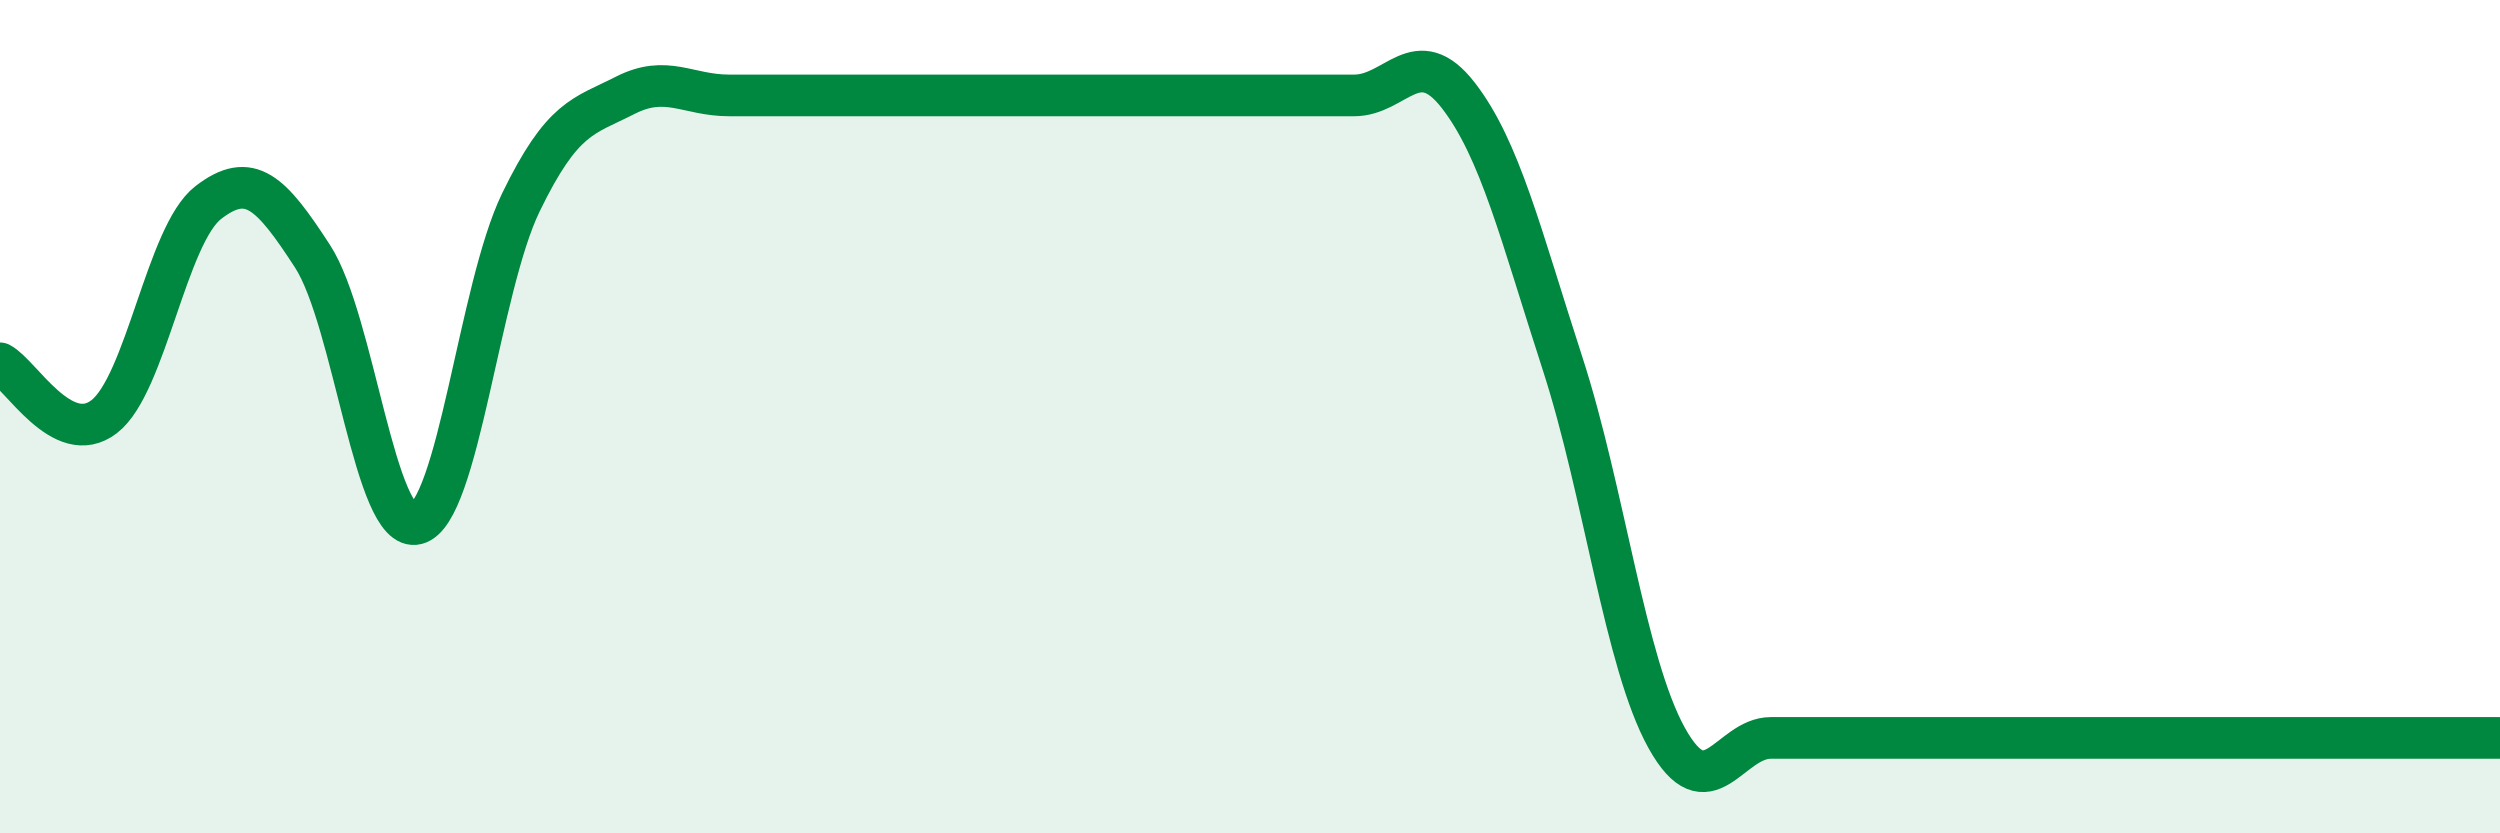
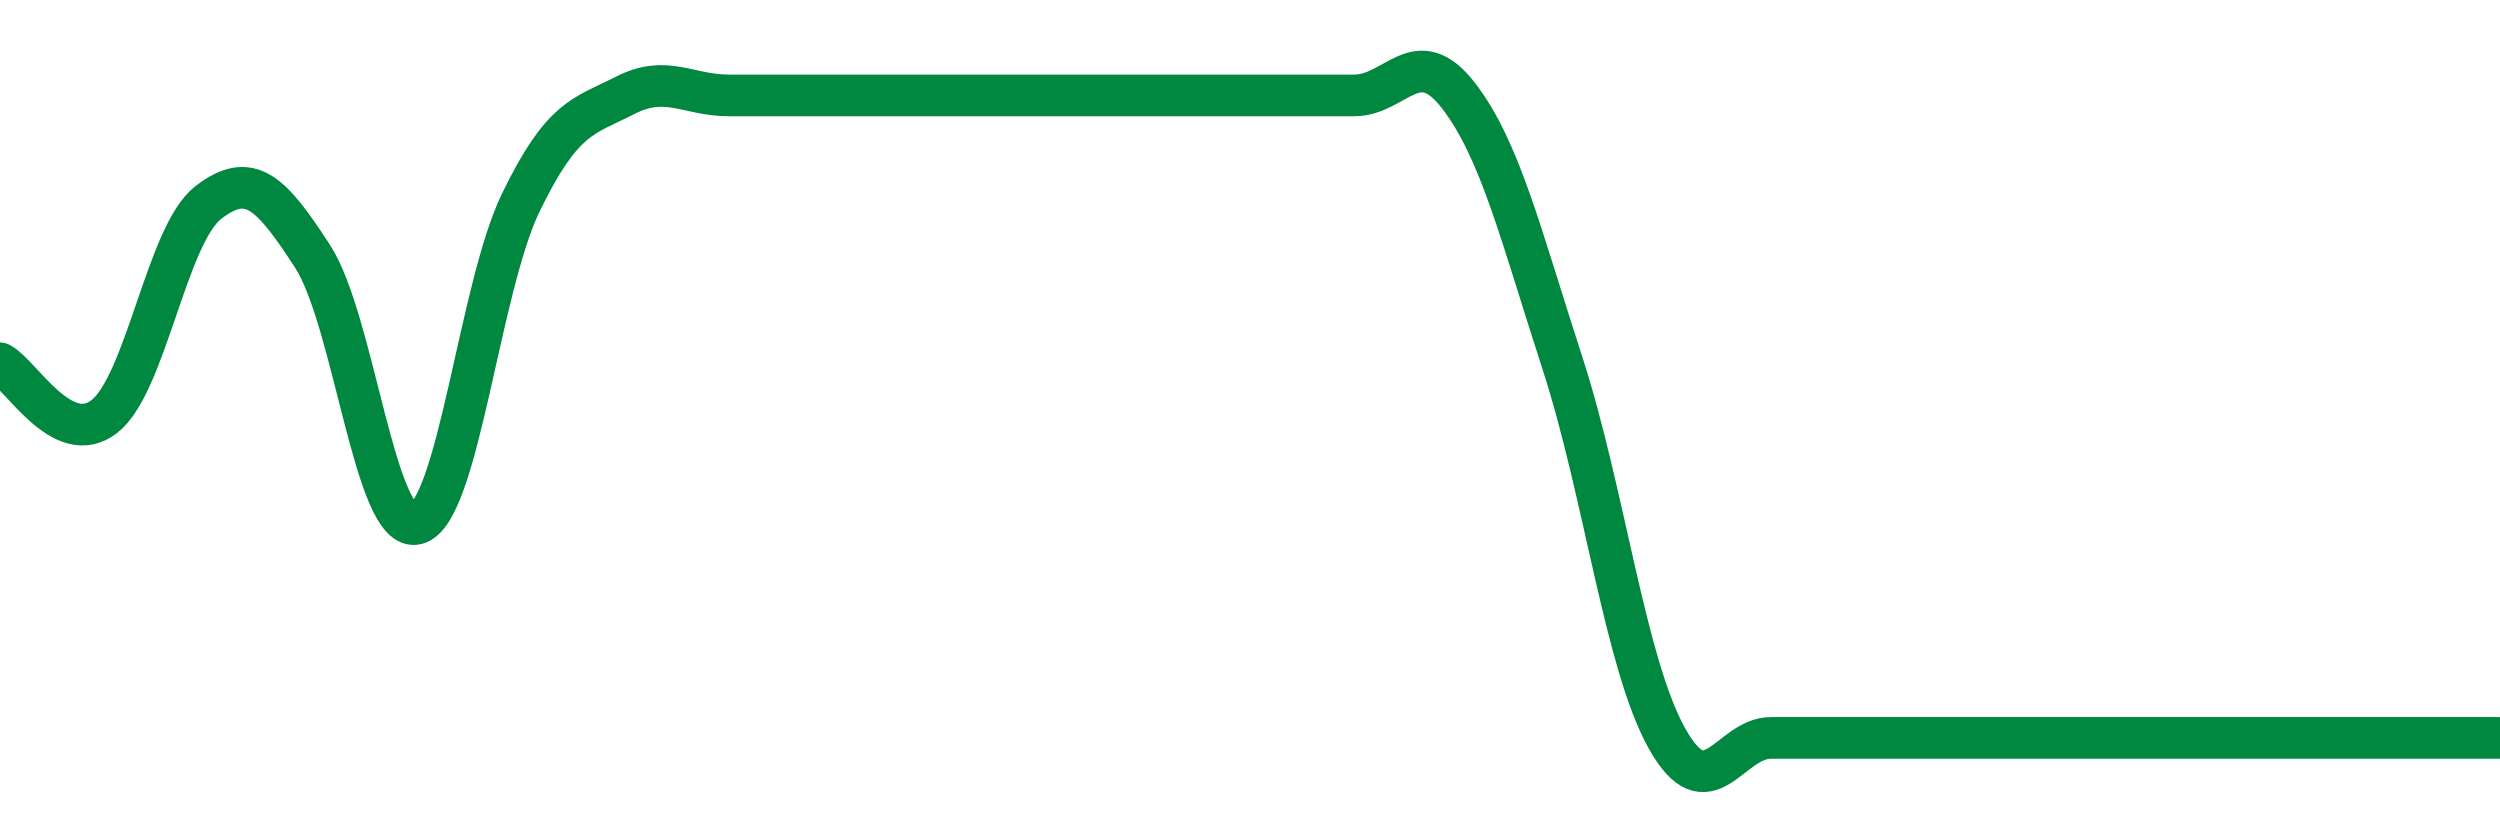
<svg xmlns="http://www.w3.org/2000/svg" width="60" height="20" viewBox="0 0 60 20">
-   <path d="M 0,8.72 C 0.5,8.98 1.5,10.77 2.5,10 C 3.5,9.23 4,5.63 5,4.86 C 6,4.09 6.5,4.61 7.5,6.15 C 8.5,7.69 9,12.83 10,12.57 C 11,12.31 11.5,6.92 12.5,4.86 C 13.5,2.8 14,2.8 15,2.29 C 16,1.78 16.5,2.29 17.5,2.29 C 18.5,2.29 19,2.29 20,2.29 C 21,2.29 21.5,2.29 22.5,2.29 C 23.5,2.29 24,2.29 25,2.29 C 26,2.29 26.5,2.29 27.5,2.29 C 28.5,2.29 29,2.29 30,2.29 C 31,2.29 31.5,2.29 32.5,2.29 C 33.5,2.29 34,1 35,2.29 C 36,3.58 36.5,5.64 37.5,8.72 C 38.5,11.8 39,15.91 40,17.71 C 41,19.51 41.5,17.71 42.5,17.71 C 43.5,17.71 44,17.71 45,17.71 C 46,17.71 46.5,17.71 47.5,17.71 C 48.5,17.71 49,17.71 50,17.71 C 51,17.71 51.5,17.71 52.5,17.71 C 53.5,17.71 53.5,17.71 55,17.71 C 56.5,17.71 59,17.71 60,17.71L60 20L0 20Z" fill="#008740" opacity="0.1" stroke-linecap="round" stroke-linejoin="round" />
  <path d="M 0,8.72 C 0.5,8.98 1.5,10.77 2.5,10 C 3.5,9.23 4,5.63 5,4.86 C 6,4.09 6.5,4.61 7.5,6.15 C 8.5,7.69 9,12.83 10,12.57 C 11,12.31 11.5,6.92 12.5,4.86 C 13.5,2.8 14,2.8 15,2.29 C 16,1.78 16.5,2.29 17.5,2.29 C 18.5,2.29 19,2.29 20,2.29 C 21,2.29 21.5,2.29 22.5,2.29 C 23.5,2.29 24,2.29 25,2.29 C 26,2.29 26.5,2.29 27.5,2.29 C 28.5,2.29 29,2.29 30,2.29 C 31,2.29 31.5,2.29 32.5,2.29 C 33.5,2.29 34,1 35,2.29 C 36,3.58 36.5,5.64 37.5,8.72 C 38.5,11.8 39,15.91 40,17.71 C 41,19.51 41.5,17.71 42.5,17.71 C 43.5,17.71 44,17.71 45,17.71 C 46,17.71 46.5,17.71 47.5,17.71 C 48.5,17.71 49,17.71 50,17.71 C 51,17.71 51.5,17.71 52.5,17.71 C 53.5,17.71 53.5,17.71 55,17.71 C 56.5,17.71 59,17.71 60,17.71" stroke="#008740" stroke-width="1" fill="none" stroke-linecap="round" stroke-linejoin="round" />
</svg>